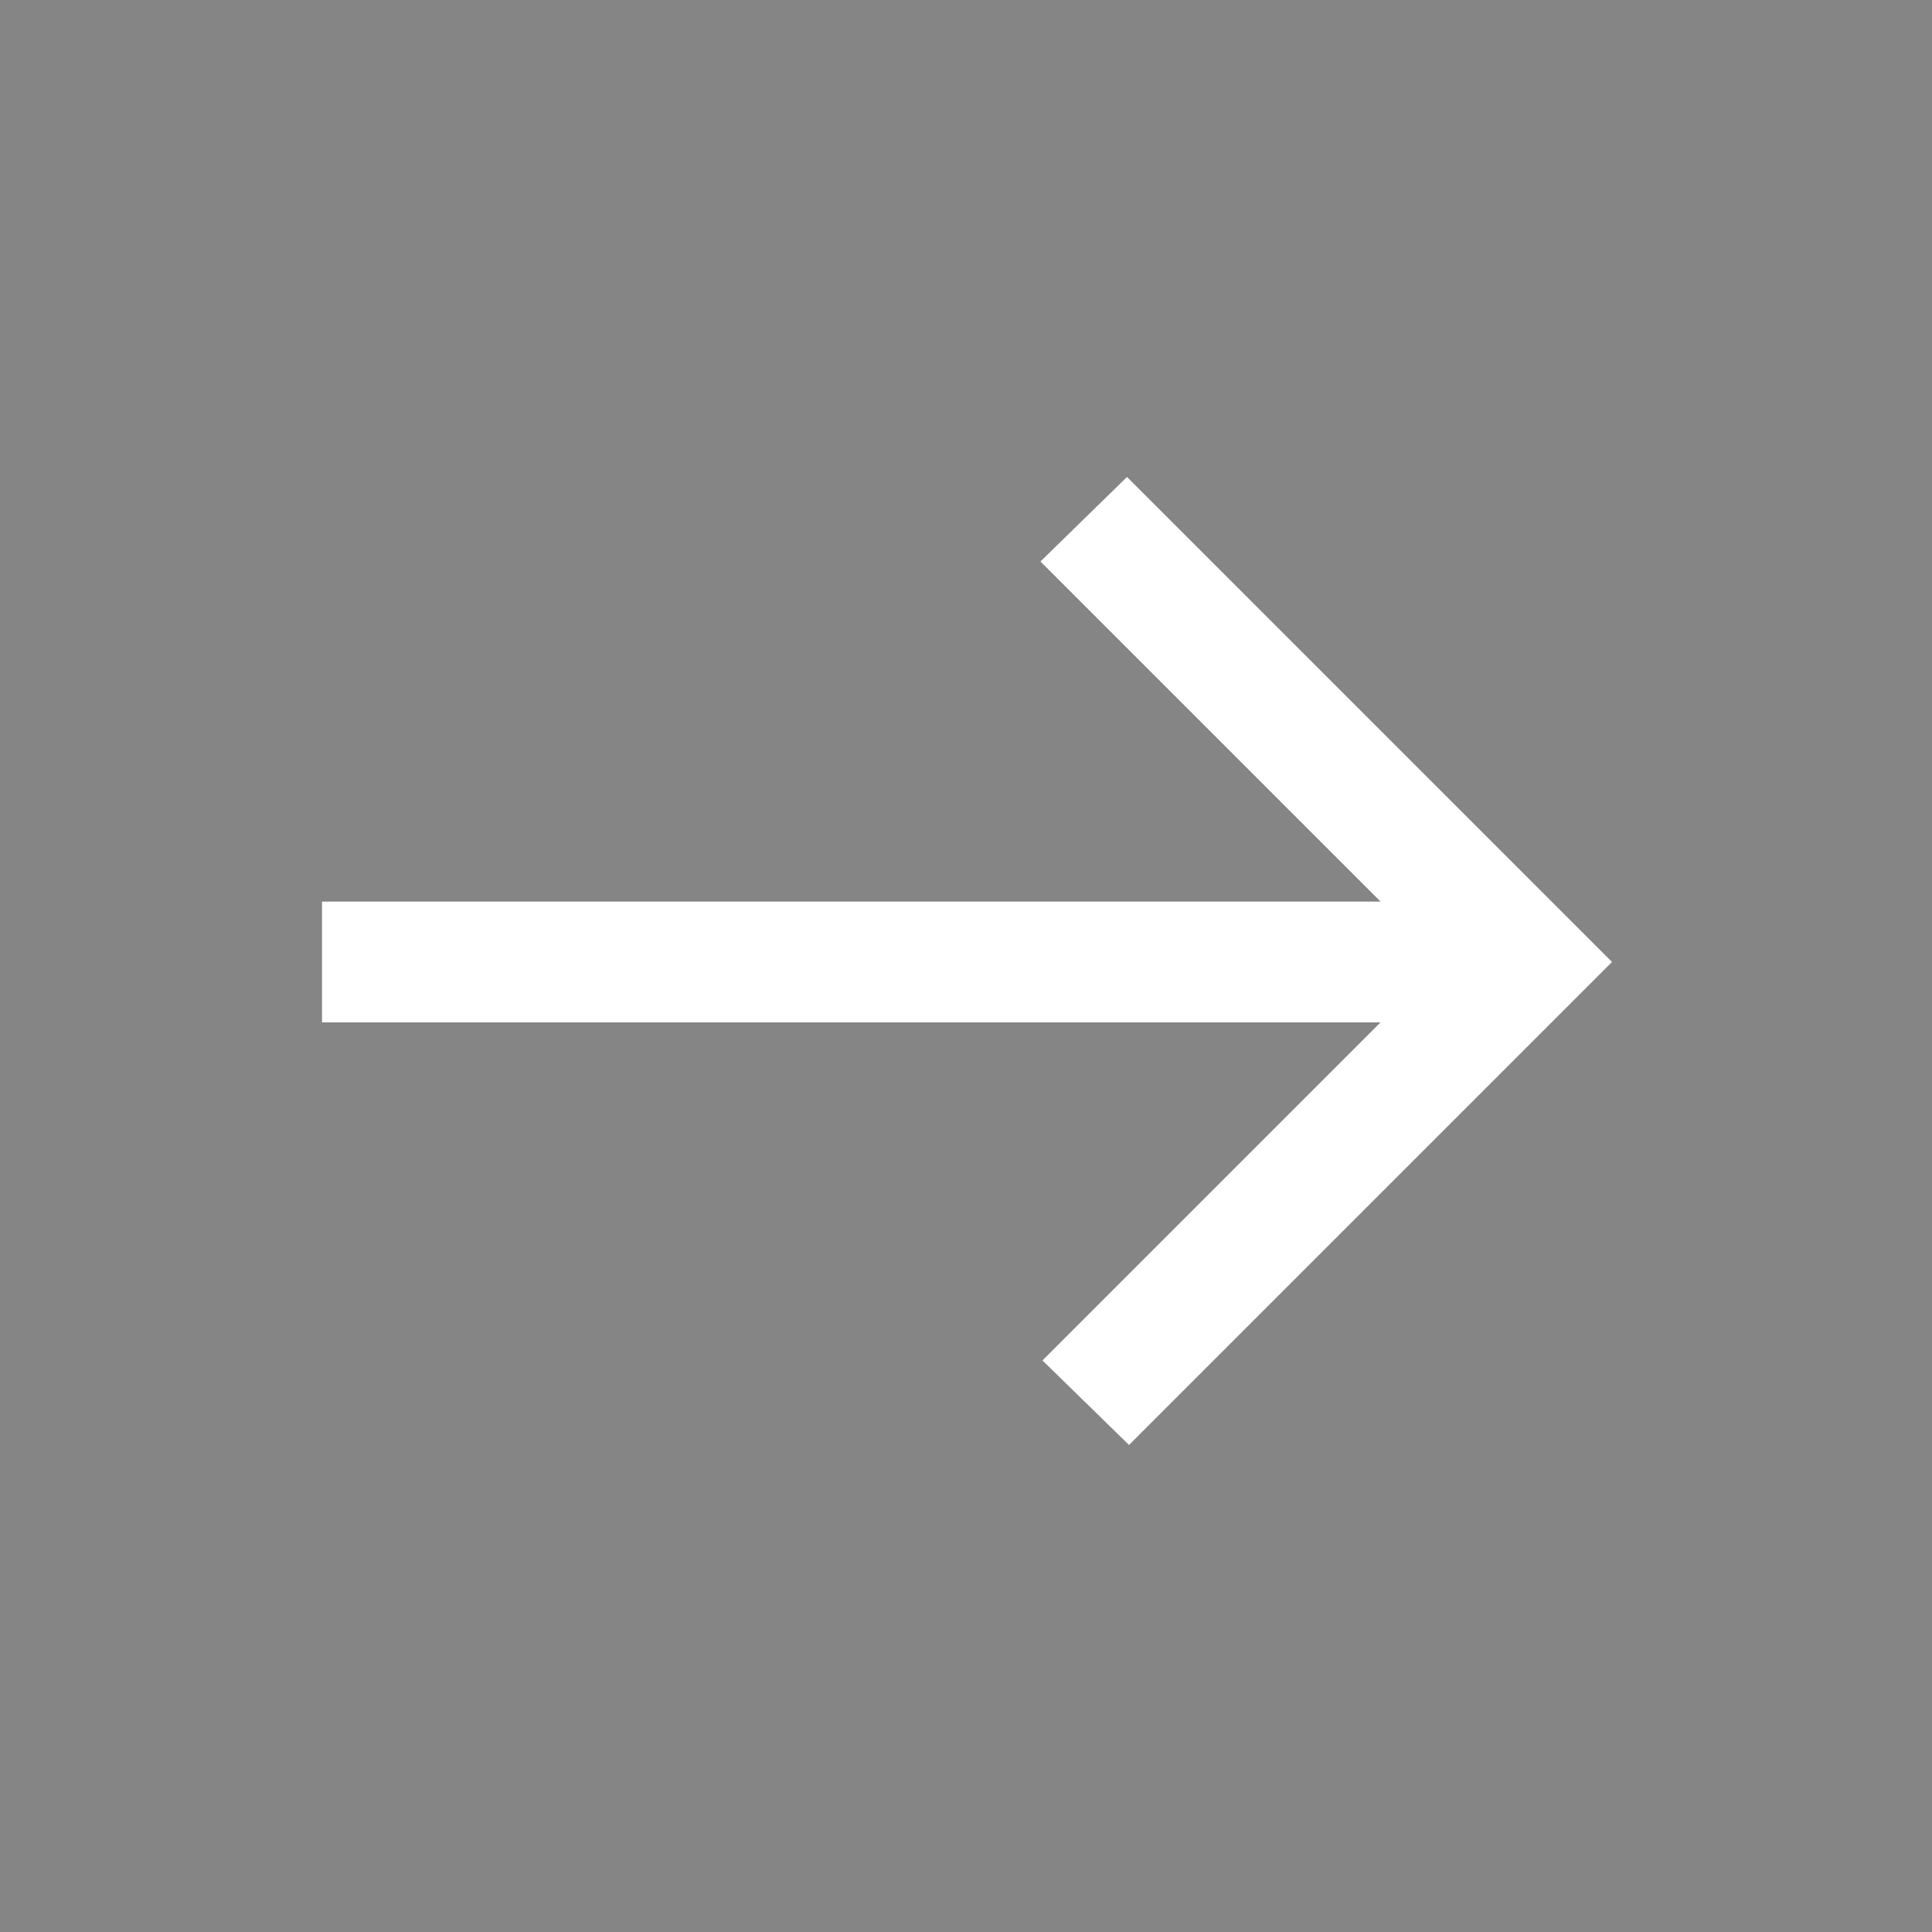
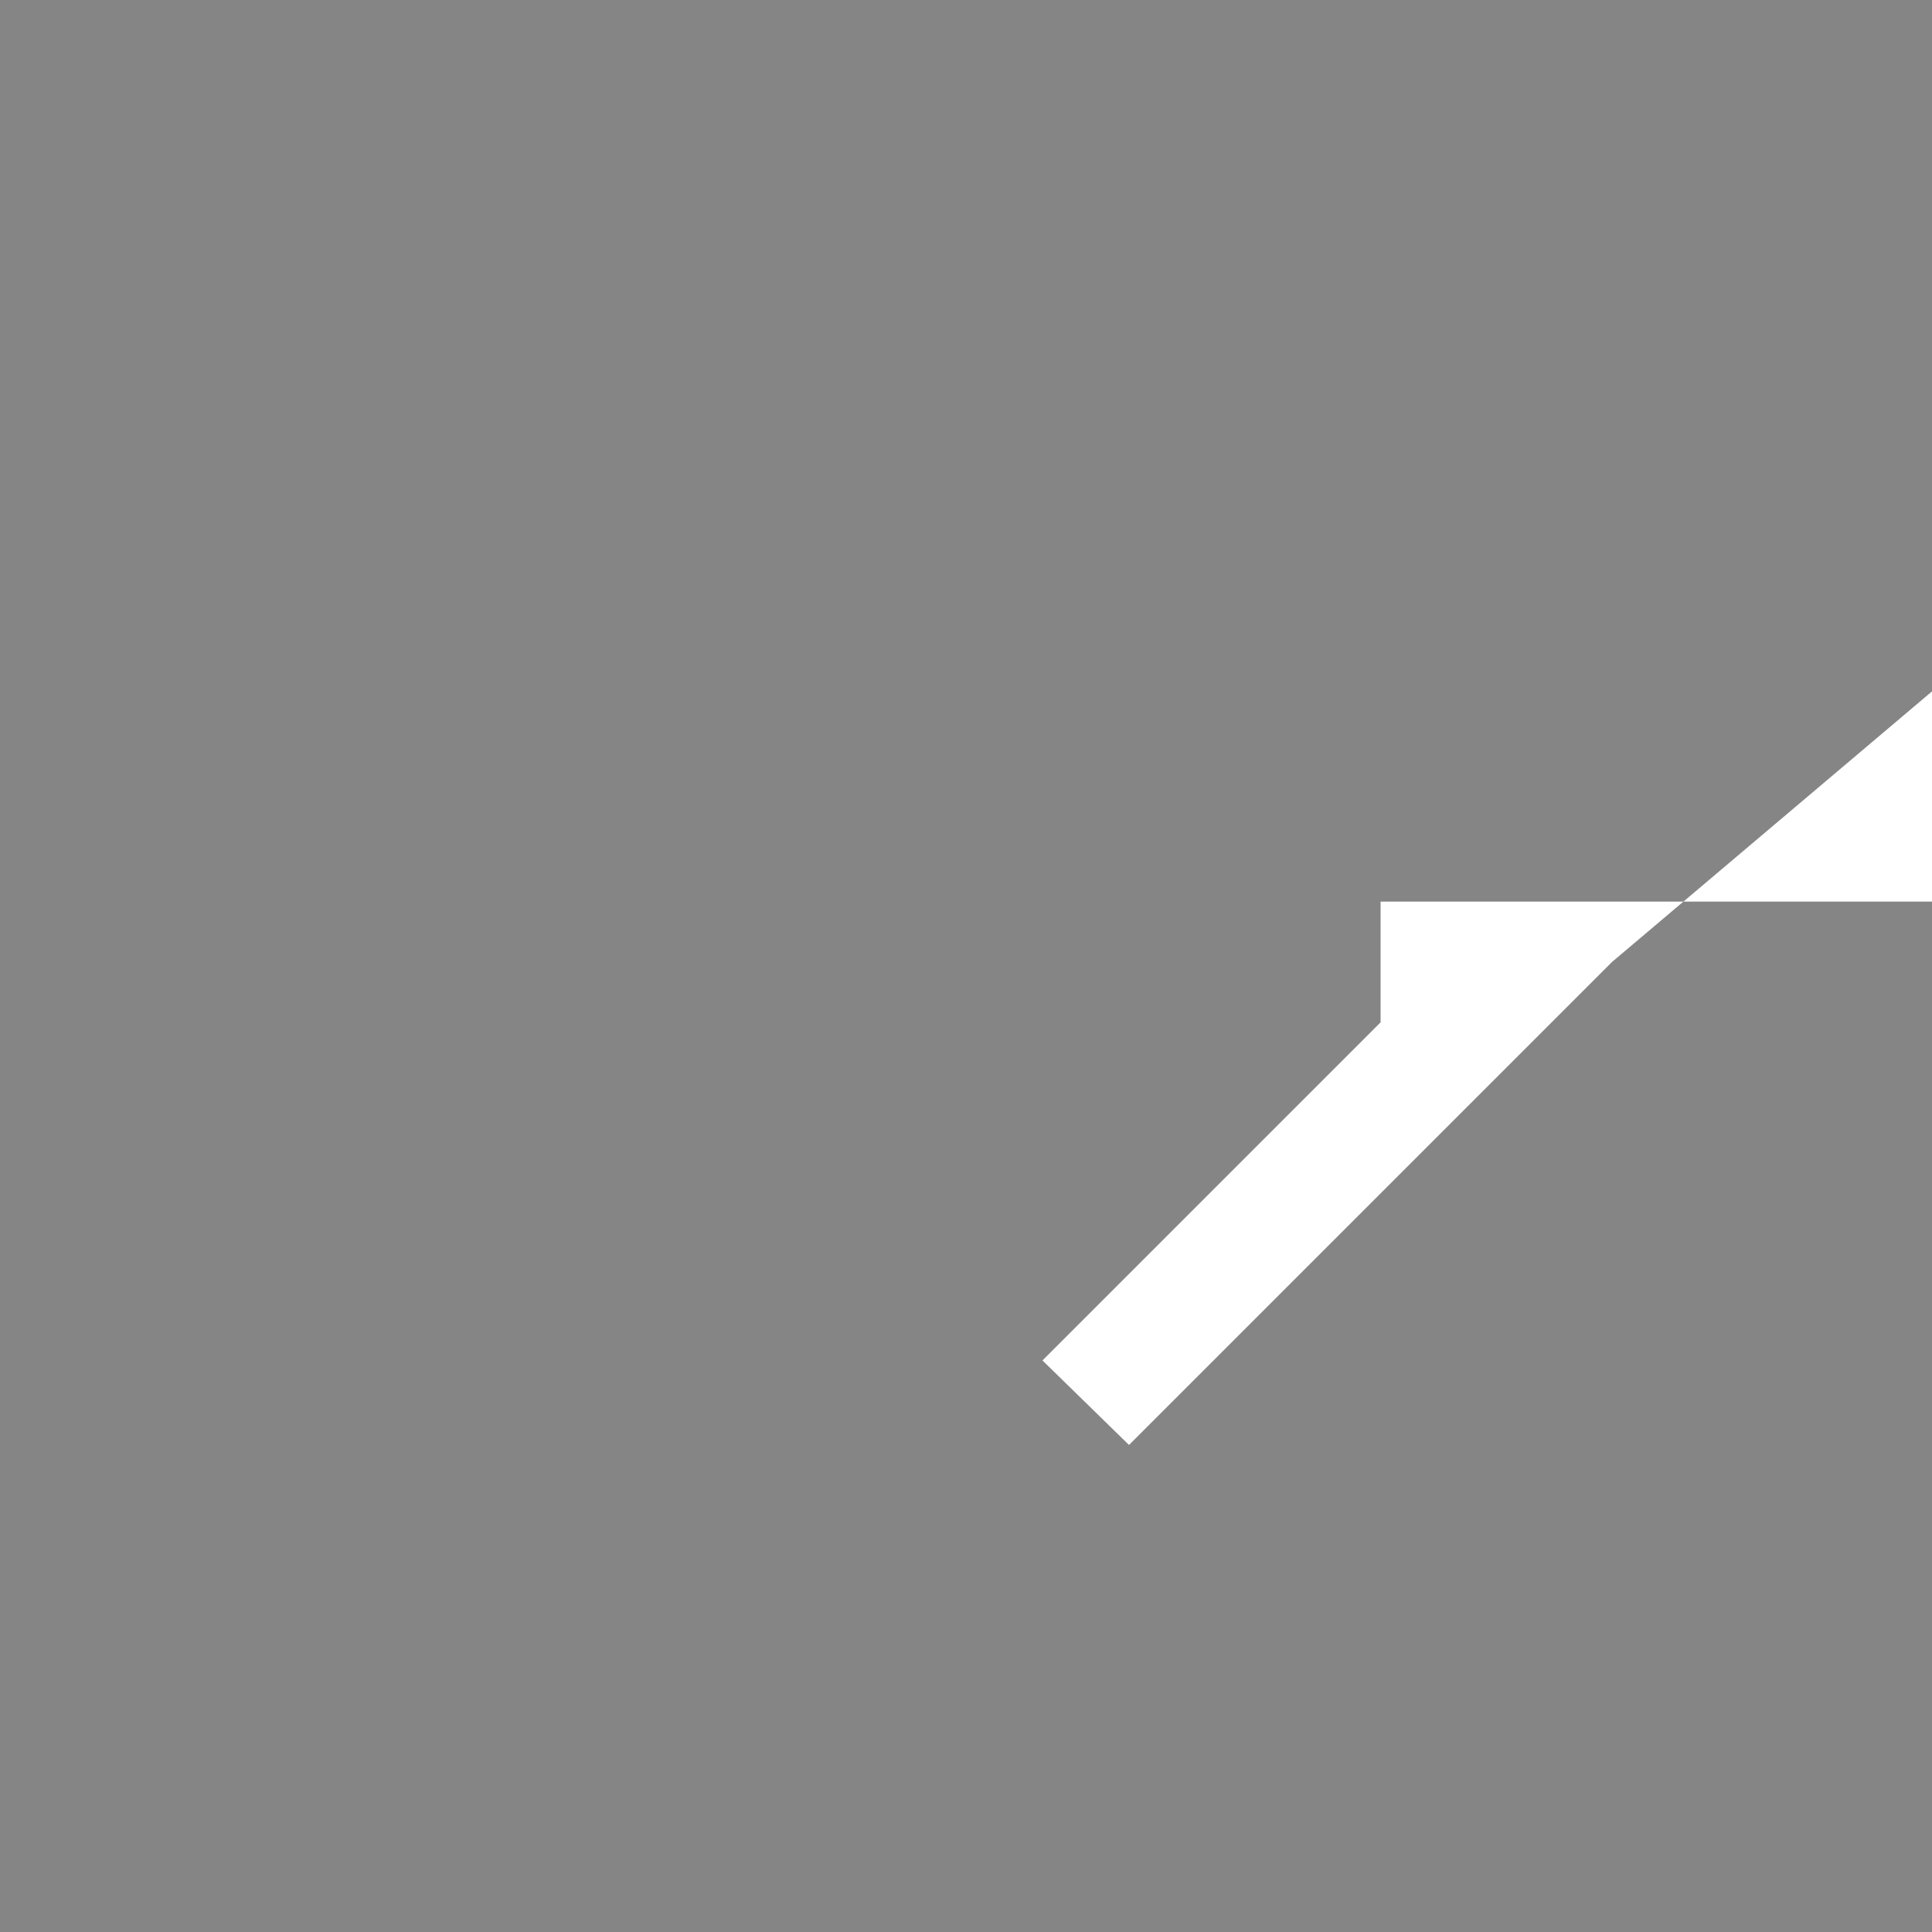
<svg xmlns="http://www.w3.org/2000/svg" height="48" width="48" fill="#ffffff" opacity="0.6">
  <rect width="100%" height="100%" fill="#333333" stroke="none" />
-   <path d="m28.05 35.9-2.15-2.1 8.4-8.4H8v-3h26.3l-8.45-8.45 2.15-2.1L40.05 23.9Z" />
+   <path d="m28.05 35.9-2.15-2.1 8.4-8.4v-3h26.3l-8.45-8.45 2.15-2.1L40.05 23.9Z" />
</svg>